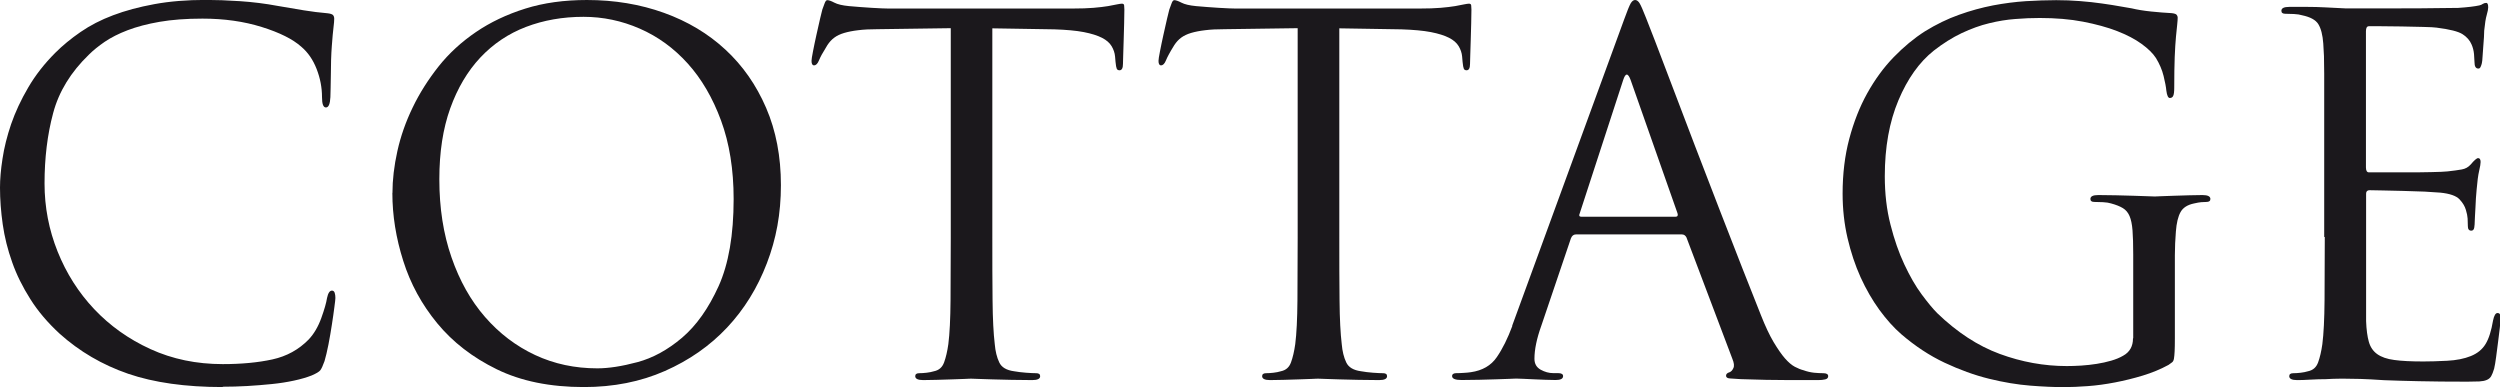
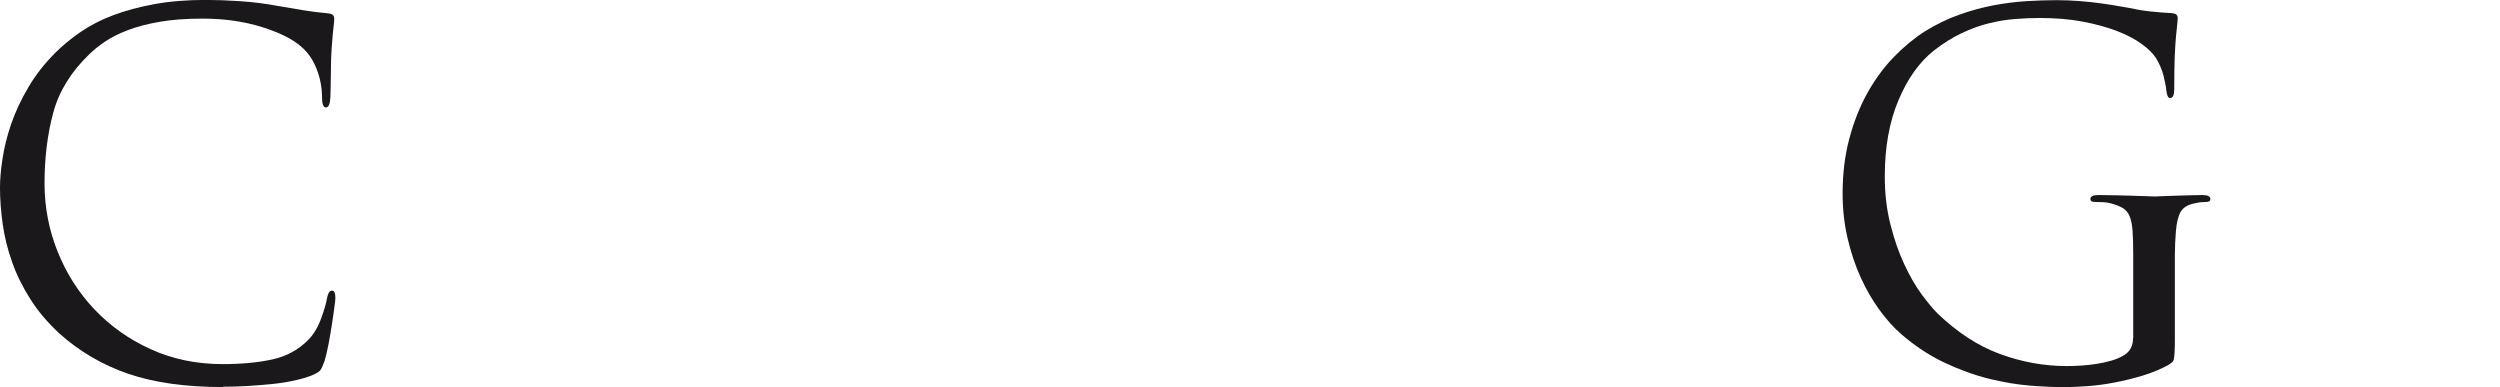
<svg xmlns="http://www.w3.org/2000/svg" id="Livello_2" viewBox="0 0 319.4 49.45">
  <defs>
    <style> .cls-1 { fill: #1b181c; } </style>
  </defs>
  <g id="Livello_1-2" data-name="Livello_1">
    <g>
      <path class="cls-1" d="M28.45,49.45c-4.75,0-8.78-.57-12.08-1.7-3.3-1.14-6.21-2.84-8.74-5.11-1.51-1.39-2.77-2.86-3.75-4.42-.99-1.56-1.77-3.13-2.33-4.73-.57-1.6-.97-3.21-1.2-4.82-.23-1.62-.35-3.19-.35-4.7,0-1.05.1-2.28.32-3.69.21-1.41.58-2.88,1.1-4.42.53-1.53,1.25-3.09,2.18-4.67.92-1.58,2.08-3.06,3.47-4.45.92-.92,2-1.81,3.22-2.65,1.22-.84,2.61-1.56,4.16-2.14,1.56-.59,3.31-1.06,5.27-1.42,1.96-.36,4.15-.54,6.59-.54,1.26,0,2.71.05,4.35.16,1.64.11,3.24.31,4.79.6,1.22.21,2.34.4,3.37.57,1.03.17,2.05.29,3.06.38.34.04.56.12.66.22.1.11.16.26.16.47,0,.25-.03.62-.09,1.1-.06.48-.14,1.29-.22,2.43-.04.5-.07,1.08-.09,1.73-.02.65-.03,1.29-.03,1.92s-.01,1.2-.03,1.7c-.02.5-.03.88-.03,1.14-.04.88-.23,1.32-.57,1.32s-.5-.44-.5-1.32c0-1.22-.23-2.42-.69-3.6-.46-1.18-1.11-2.12-1.96-2.84-1.09-.97-2.77-1.81-5.05-2.52-2.27-.71-4.79-1.07-7.57-1.07-2.1,0-3.93.14-5.49.41-1.56.27-2.91.63-4.07,1.07-1.16.44-2.13.94-2.93,1.48-.8.55-1.47,1.09-2.02,1.64-2.31,2.23-3.84,4.72-4.57,7.47-.74,2.75-1.1,5.75-1.1,8.99,0,3.03.56,5.93,1.67,8.7,1.11,2.77,2.67,5.23,4.67,7.35,2,2.12,4.39,3.83,7.19,5.11,2.8,1.28,5.88,1.92,9.24,1.92,2.4,0,4.51-.2,6.34-.6,1.83-.4,3.37-1.25,4.64-2.55.67-.71,1.21-1.63,1.61-2.74.4-1.11.64-1.96.73-2.55.13-.63.34-.95.63-.95.17,0,.28.09.35.28.06.19.09.41.09.66,0,.13-.04.52-.13,1.17-.08.65-.19,1.4-.32,2.24-.13.84-.27,1.69-.44,2.55-.17.86-.34,1.57-.5,2.11-.21.59-.39.98-.54,1.17-.15.19-.52.41-1.1.66-.63.25-1.39.47-2.27.66-.88.19-1.83.34-2.84.44-1.01.1-2.05.19-3.12.25s-2.11.09-3.12.09Z" />
-       <path class="cls-1" d="M50.14,24.66c0-1.68.21-3.47.63-5.36.42-1.89,1.07-3.75,1.96-5.58.88-1.83,1.99-3.57,3.31-5.24,1.32-1.66,2.91-3.12,4.76-4.38,1.85-1.26,3.95-2.26,6.31-3,2.35-.74,4.98-1.1,7.88-1.1,3.53,0,6.81.55,9.84,1.64,3.03,1.09,5.65,2.66,7.85,4.7,2.21,2.04,3.94,4.52,5.2,7.44,1.26,2.92,1.89,6.21,1.89,9.87s-.6,6.87-1.8,10c-1.2,3.13-2.89,5.87-5.08,8.2-2.19,2.33-4.84,4.18-7.95,5.55-3.11,1.37-6.56,2.05-10.34,2.05-4.33,0-8.04-.76-11.13-2.27-3.09-1.51-5.62-3.47-7.6-5.87-1.98-2.4-3.43-5.06-4.35-7.98-.93-2.92-1.39-5.81-1.39-8.67ZM56.13,22.9c0,3.66.51,6.98,1.55,9.97,1.03,2.99,2.46,5.53,4.29,7.63,1.83,2.1,3.96,3.72,6.4,4.86,2.44,1.14,5.09,1.7,7.95,1.7,1.43,0,3.13-.26,5.11-.79,1.98-.53,3.88-1.57,5.71-3.12,1.83-1.56,3.38-3.75,4.67-6.59,1.28-2.84,1.92-6.55,1.92-11.13,0-3.78-.54-7.13-1.61-10.03-1.07-2.9-2.49-5.33-4.26-7.29-1.77-1.96-3.81-3.44-6.12-4.45-2.31-1.01-4.71-1.51-7.19-1.51-2.65,0-5.1.43-7.35,1.29-2.25.86-4.19,2.17-5.83,3.91-1.64,1.75-2.92,3.91-3.85,6.5-.93,2.59-1.39,5.6-1.39,9.05Z" />
-       <path class="cls-1" d="M126.78,3.6v26.68c0,3.03,0,5.73.03,8.1.02,2.38.12,4.24.28,5.58.08.93.27,1.7.57,2.33.29.63.92,1.01,1.89,1.14.46.08.98.15,1.55.19.57.04,1,.06,1.29.06.34,0,.5.13.5.38,0,.34-.34.5-1.01.5-.88,0-1.77-.01-2.65-.03-.88-.02-1.69-.04-2.43-.06-.74-.02-1.35-.04-1.83-.06-.48-.02-.77-.03-.85-.03s-.37,0-.85.03c-.48.02-1.04.04-1.67.06-.63.02-1.28.04-1.96.06-.67.02-1.24.03-1.7.03-.67,0-1.01-.17-1.01-.5,0-.25.17-.38.5-.38.29,0,.61-.02.95-.06.34-.04.65-.1.95-.19.63-.13,1.06-.5,1.29-1.14.23-.63.41-1.41.54-2.33.17-1.35.26-3.21.28-5.58.02-2.38.03-5.08.03-8.1V3.6l-9.33.13c-.97,0-1.8.04-2.49.13-.69.08-1.29.2-1.8.35-.5.15-.93.35-1.26.6-.34.25-.63.57-.88.95-.34.55-.58.96-.73,1.23-.15.27-.26.52-.35.73-.17.42-.38.63-.63.63-.21,0-.32-.19-.32-.57,0-.17.06-.58.19-1.23.13-.65.27-1.36.44-2.11.17-.76.33-1.45.47-2.08.15-.63.24-1.01.28-1.14.08-.21.18-.46.28-.76.1-.29.22-.44.35-.44.21,0,.51.11.91.32.4.21,1.02.36,1.86.44.92.08,1.89.16,2.9.22,1.01.06,1.7.09,2.08.09h23.65c1.01,0,1.88-.03,2.62-.09.74-.06,1.36-.14,1.86-.22.46-.08.84-.16,1.14-.22.29-.06.5-.09.63-.09.17,0,.26.07.28.22.02.15.03.33.03.54,0,.46-.01,1.05-.03,1.77-.02.72-.04,1.43-.06,2.14-.02.72-.04,1.36-.06,1.92-.02.57-.03.94-.03,1.1,0,.55-.15.82-.44.82-.17,0-.28-.06-.35-.19-.06-.13-.12-.42-.16-.88l-.06-.69c-.04-.46-.19-.9-.44-1.32-.25-.42-.66-.78-1.23-1.07-.57-.29-1.35-.54-2.33-.73-.99-.19-2.24-.3-3.75-.35l-7.95-.13Z" />
-       <path class="cls-1" d="M171.11,3.6v26.68c0,3.03,0,5.73.03,8.1.02,2.38.12,4.24.28,5.58.08.93.27,1.7.57,2.33.29.63.92,1.01,1.89,1.14.46.08.98.15,1.54.19.57.04,1,.06,1.29.06.34,0,.5.13.5.38,0,.34-.34.5-1.01.5-.88,0-1.77-.01-2.65-.03-.88-.02-1.69-.04-2.43-.06-.74-.02-1.35-.04-1.83-.06-.48-.02-.77-.03-.85-.03s-.37,0-.85.03c-.48.02-1.04.04-1.67.06-.63.02-1.28.04-1.96.06-.67.02-1.24.03-1.7.03-.67,0-1.01-.17-1.01-.5,0-.25.17-.38.5-.38.29,0,.61-.02.95-.06.34-.04.65-.1.95-.19.63-.13,1.06-.5,1.29-1.14.23-.63.41-1.41.54-2.33.17-1.35.26-3.21.28-5.58.02-2.38.03-5.08.03-8.1V3.6l-9.33.13c-.97,0-1.8.04-2.49.13-.69.08-1.29.2-1.8.35-.5.15-.92.35-1.26.6-.34.25-.63.57-.88.95-.34.55-.58.96-.72,1.23-.15.27-.26.52-.35.73-.17.42-.38.63-.63.63-.21,0-.32-.19-.32-.57,0-.17.06-.58.19-1.23.13-.65.27-1.36.44-2.11.17-.76.33-1.45.47-2.08.15-.63.24-1.01.28-1.14.08-.21.18-.46.28-.76.1-.29.22-.44.35-.44.21,0,.51.11.92.32.4.21,1.02.36,1.86.44.92.08,1.89.16,2.9.22,1.01.06,1.7.09,2.08.09h23.65c1.01,0,1.88-.03,2.62-.09.74-.06,1.36-.14,1.86-.22.46-.08.84-.16,1.14-.22.29-.06.5-.09.63-.09.17,0,.26.07.28.22.02.15.03.33.03.54,0,.46-.01,1.05-.03,1.77-.02.72-.04,1.43-.06,2.14-.02.72-.04,1.36-.06,1.92-.02.57-.03.94-.03,1.1,0,.55-.15.82-.44.82-.17,0-.28-.06-.35-.19-.06-.13-.12-.42-.16-.88l-.06-.69c-.04-.46-.19-.9-.44-1.32-.25-.42-.66-.78-1.23-1.07-.57-.29-1.35-.54-2.33-.73-.99-.19-2.24-.3-3.75-.35l-7.95-.13Z" />
-       <path class="cls-1" d="M193.19,41.63l14.32-39.17c.38-1.05.65-1.72.82-2.02.17-.29.36-.44.57-.44s.4.14.57.41c.17.27.44.89.82,1.86.17.42.56,1.42,1.17,3,.61,1.58,1.35,3.51,2.21,5.8.86,2.29,1.82,4.8,2.87,7.54,1.05,2.73,2.09,5.44,3.12,8.1,1.03,2.67,2.02,5.2,2.96,7.6.95,2.4,1.73,4.39,2.37,5.99.55,1.39,1.08,2.52,1.61,3.41.53.88,1.01,1.58,1.45,2.08s.86.86,1.26,1.07c.4.21.77.36,1.1.44.46.17.91.27,1.36.32.44.04.83.06,1.17.06.42,0,.63.13.63.38,0,.21-.13.35-.38.41-.25.06-.55.09-.88.09h-3.69c-.9,0-1.89-.01-2.96-.03-1.07-.02-2.16-.05-3.25-.09-.59-.04-1.05-.07-1.39-.09-.34-.02-.5-.14-.5-.35s.15-.36.44-.44c.21-.08.38-.26.5-.54.13-.27.08-.66-.13-1.17l-5.87-15.52c-.13-.25-.32-.38-.57-.38h-13.56c-.29,0-.5.17-.63.5l-3.78,11.16c-.59,1.64-.88,3.05-.88,4.23,0,.63.26,1.09.79,1.39.53.29,1.06.44,1.61.44h.63c.42,0,.63.13.63.38,0,.34-.32.5-.95.5-.38,0-.82-.01-1.32-.03-.5-.02-.99-.04-1.45-.06-.46-.02-.89-.04-1.29-.06-.4-.02-.68-.03-.85-.03s-.5,0-.98.03c-.48.02-1.06.04-1.73.06-.67.02-1.39.04-2.14.06-.76.02-1.51.03-2.27.03-.8,0-1.2-.17-1.2-.5,0-.25.19-.38.57-.38.21,0,.5,0,.88-.03.38-.02.69-.05.95-.09,1.47-.21,2.58-.85,3.31-1.92.74-1.07,1.4-2.41,1.99-4ZM202.02,27.69h12.05c.25,0,.34-.15.25-.44l-5.99-17.03c-.34-.92-.65-.92-.95,0l-5.55,17.03c-.13.29-.06.44.19.44Z" />
      <path class="cls-1" d="M272.54,43.21v-10.72c0-1.26-.03-2.28-.09-3.06-.06-.78-.19-1.39-.38-1.83-.19-.44-.47-.78-.85-1.01-.38-.23-.88-.43-1.51-.6-.25-.08-.6-.14-1.04-.16-.44-.02-.81-.03-1.1-.03-.34,0-.5-.13-.5-.38,0-.34.34-.5,1.01-.5.71,0,1.47.01,2.27.03.8.02,1.55.04,2.24.06.69.02,1.28.04,1.77.06.48.02.77.03.85.03s.37,0,.85-.03c.48-.02,1.04-.04,1.67-.06.63-.02,1.28-.04,1.96-.06.67-.02,1.24-.03,1.7-.03.67,0,1.01.17,1.01.5,0,.25-.17.38-.5.38-.21,0-.43.01-.66.03-.23.02-.54.07-.92.16-.84.17-1.42.54-1.73,1.1-.32.57-.52,1.4-.6,2.49-.08,1.01-.13,2.02-.13,3.03v10.6c0,.72-.01,1.27-.03,1.67-.02.4-.05.72-.09.95-.04.23-.13.39-.25.47-.13.08-.27.19-.44.32-1.01.55-2.1,1-3.28,1.36-1.18.36-2.37.65-3.56.88-1.2.23-2.36.39-3.47.47-1.12.08-2.13.13-3.06.13-1.22,0-2.65-.06-4.29-.19-1.64-.13-3.4-.42-5.27-.88s-3.76-1.15-5.68-2.05c-1.91-.9-3.75-2.11-5.52-3.63-.97-.84-1.9-1.88-2.81-3.12-.9-1.24-1.7-2.63-2.4-4.16-.69-1.53-1.25-3.21-1.67-5.01-.42-1.81-.63-3.7-.63-5.68,0-2.52.28-4.86.85-7,.57-2.14,1.33-4.09,2.3-5.83.97-1.74,2.09-3.28,3.37-4.6,1.28-1.32,2.62-2.43,4-3.31,1.43-.88,2.88-1.59,4.35-2.11,1.47-.53,2.92-.92,4.35-1.2,1.43-.27,2.83-.45,4.19-.54,1.37-.08,2.66-.13,3.88-.13,1.01,0,2.02.04,3.03.12,1.01.08,1.96.18,2.84.31.88.12,1.66.25,2.33.37.67.12,1.16.2,1.45.25.67.16,1.49.3,2.46.4.97.1,1.85.17,2.65.21.34.04.55.11.63.22.08.1.13.21.13.34,0,.21-.02.5-.06.88-.04.38-.09.9-.16,1.58-.06.67-.12,1.54-.16,2.59-.04,1.05-.06,2.36-.06,3.91,0,.5-.04.85-.13,1.04-.08.19-.23.28-.44.28s-.36-.32-.44-.95c-.04-.46-.16-1.08-.35-1.86-.19-.78-.52-1.55-.98-2.3-.38-.59-.99-1.19-1.83-1.8-.84-.61-1.89-1.16-3.13-1.64-1.24-.48-2.7-.88-4.36-1.2-1.66-.32-3.51-.47-5.53-.47-1.01,0-2.05.04-3.13.13-1.07.08-2.18.26-3.32.54-1.14.27-2.31.7-3.51,1.26-1.2.57-2.39,1.32-3.57,2.24-1.85,1.47-3.36,3.59-4.52,6.35-1.16,2.76-1.74,5.99-1.74,9.7,0,2.23.24,4.3.73,6.19.48,1.9,1.07,3.59,1.77,5.08s1.43,2.77,2.21,3.82c.78,1.05,1.44,1.85,1.99,2.4,2.53,2.44,5.19,4.18,7.99,5.21,2.8,1.03,5.66,1.55,8.56,1.55.55,0,1.16-.02,1.83-.06.67-.04,1.34-.12,1.99-.22.65-.1,1.27-.24,1.86-.41.59-.17,1.09-.38,1.52-.63.84-.46,1.26-1.2,1.26-2.21Z" />
-       <path class="cls-1" d="M296.94,30.27V9.43c0-.95-.01-1.7-.03-2.27-.02-.57-.05-1.1-.09-1.61-.08-1.09-.29-1.91-.63-2.46-.34-.55-1.03-.92-2.08-1.14-.25-.08-.6-.14-1.04-.16-.44-.02-.81-.03-1.1-.03-.34,0-.5-.13-.5-.38,0-.34.34-.5,1.01-.5h2.27c.8,0,1.55.02,2.27.06l2.59.13h6.84c1.7,0,3.3,0,4.79-.03,1.49-.02,2.43-.03,2.81-.03,1.22-.08,2.12-.19,2.71-.32.17-.04.32-.1.44-.19.13-.08.27-.13.44-.13s.25.19.25.57c0,.21-.06.54-.19.98s-.23,1.1-.32,1.99c0,.17-.01.44-.03.82-.02.38-.05.79-.09,1.23-.04.44-.07.86-.09,1.26-.02.4-.05.68-.09.85-.04.17-.09.33-.16.47-.06.15-.16.22-.28.22-.34,0-.5-.27-.5-.82,0-.21-.02-.55-.06-1.01-.04-.46-.15-.88-.32-1.26-.21-.5-.59-.94-1.13-1.29-.55-.36-1.66-.64-3.34-.85-.25-.04-.82-.07-1.7-.09-.88-.02-1.81-.04-2.78-.06-.97-.02-1.86-.03-2.68-.03h-1.48c-.25,0-.38.21-.38.63v17.41c0,.42.13.63.38.63h4.76c1.11,0,2.18,0,3.19-.03,1.01-.02,1.7-.05,2.08-.09.76-.08,1.37-.17,1.83-.25.46-.08.84-.29,1.14-.63.46-.55.78-.82.95-.82.21,0,.32.17.32.5,0,.21-.06.59-.19,1.14-.13.55-.23,1.35-.32,2.4-.04.34-.07.7-.09,1.1-.02.4-.04.8-.06,1.2-.02.4-.04.76-.06,1.07-.02.31-.03.54-.03.66,0,.25-.02.52-.06.79-.04.27-.17.41-.38.41-.29,0-.44-.19-.44-.57,0-.34-.01-.66-.03-.98-.02-.31-.09-.68-.22-1.1-.13-.46-.4-.91-.82-1.36-.42-.44-1.24-.73-2.46-.85-.42-.04-1.08-.08-1.99-.13-.9-.04-1.83-.07-2.78-.09-.95-.02-1.83-.04-2.65-.06-.82-.02-1.36-.03-1.61-.03-.29,0-.44.15-.44.44v16.29c.04,1.09.16,1.97.35,2.64.19.67.55,1.2,1.07,1.57.53.38,1.25.63,2.18.75.92.13,2.17.19,3.72.19.84,0,1.85-.03,3.03-.09,1.18-.06,2.19-.26,3.03-.6.84-.34,1.47-.85,1.89-1.55.42-.69.73-1.69.95-3,.13-.63.32-.95.57-.95.21,0,.33.11.35.32.02.21.03.42.03.63,0,.13-.03.45-.09.98-.06.53-.14,1.11-.22,1.77-.08.65-.17,1.29-.25,1.93-.08.63-.17,1.12-.25,1.47-.13.43-.25.75-.38.97-.13.22-.32.38-.57.48-.25.11-.57.17-.95.19-.38.02-.88.03-1.51.03-2.4,0-4.47-.02-6.21-.06-1.75-.04-3.23-.08-4.45-.13-1.22-.08-2.23-.14-3.03-.16-.8-.02-1.43-.03-1.89-.03h-.82c-.46,0-1.03.02-1.7.06-.63,0-1.28.02-1.96.06-.67.04-1.24.06-1.7.06-.67,0-1.01-.17-1.01-.5,0-.25.17-.38.5-.38.29,0,.61-.02.95-.06.34-.04.65-.1.95-.19.63-.13,1.06-.5,1.29-1.14.23-.63.41-1.41.54-2.33.17-1.35.26-3.21.28-5.58.02-2.38.03-5.08.03-8.1Z" />
    </g>
  </g>
</svg>